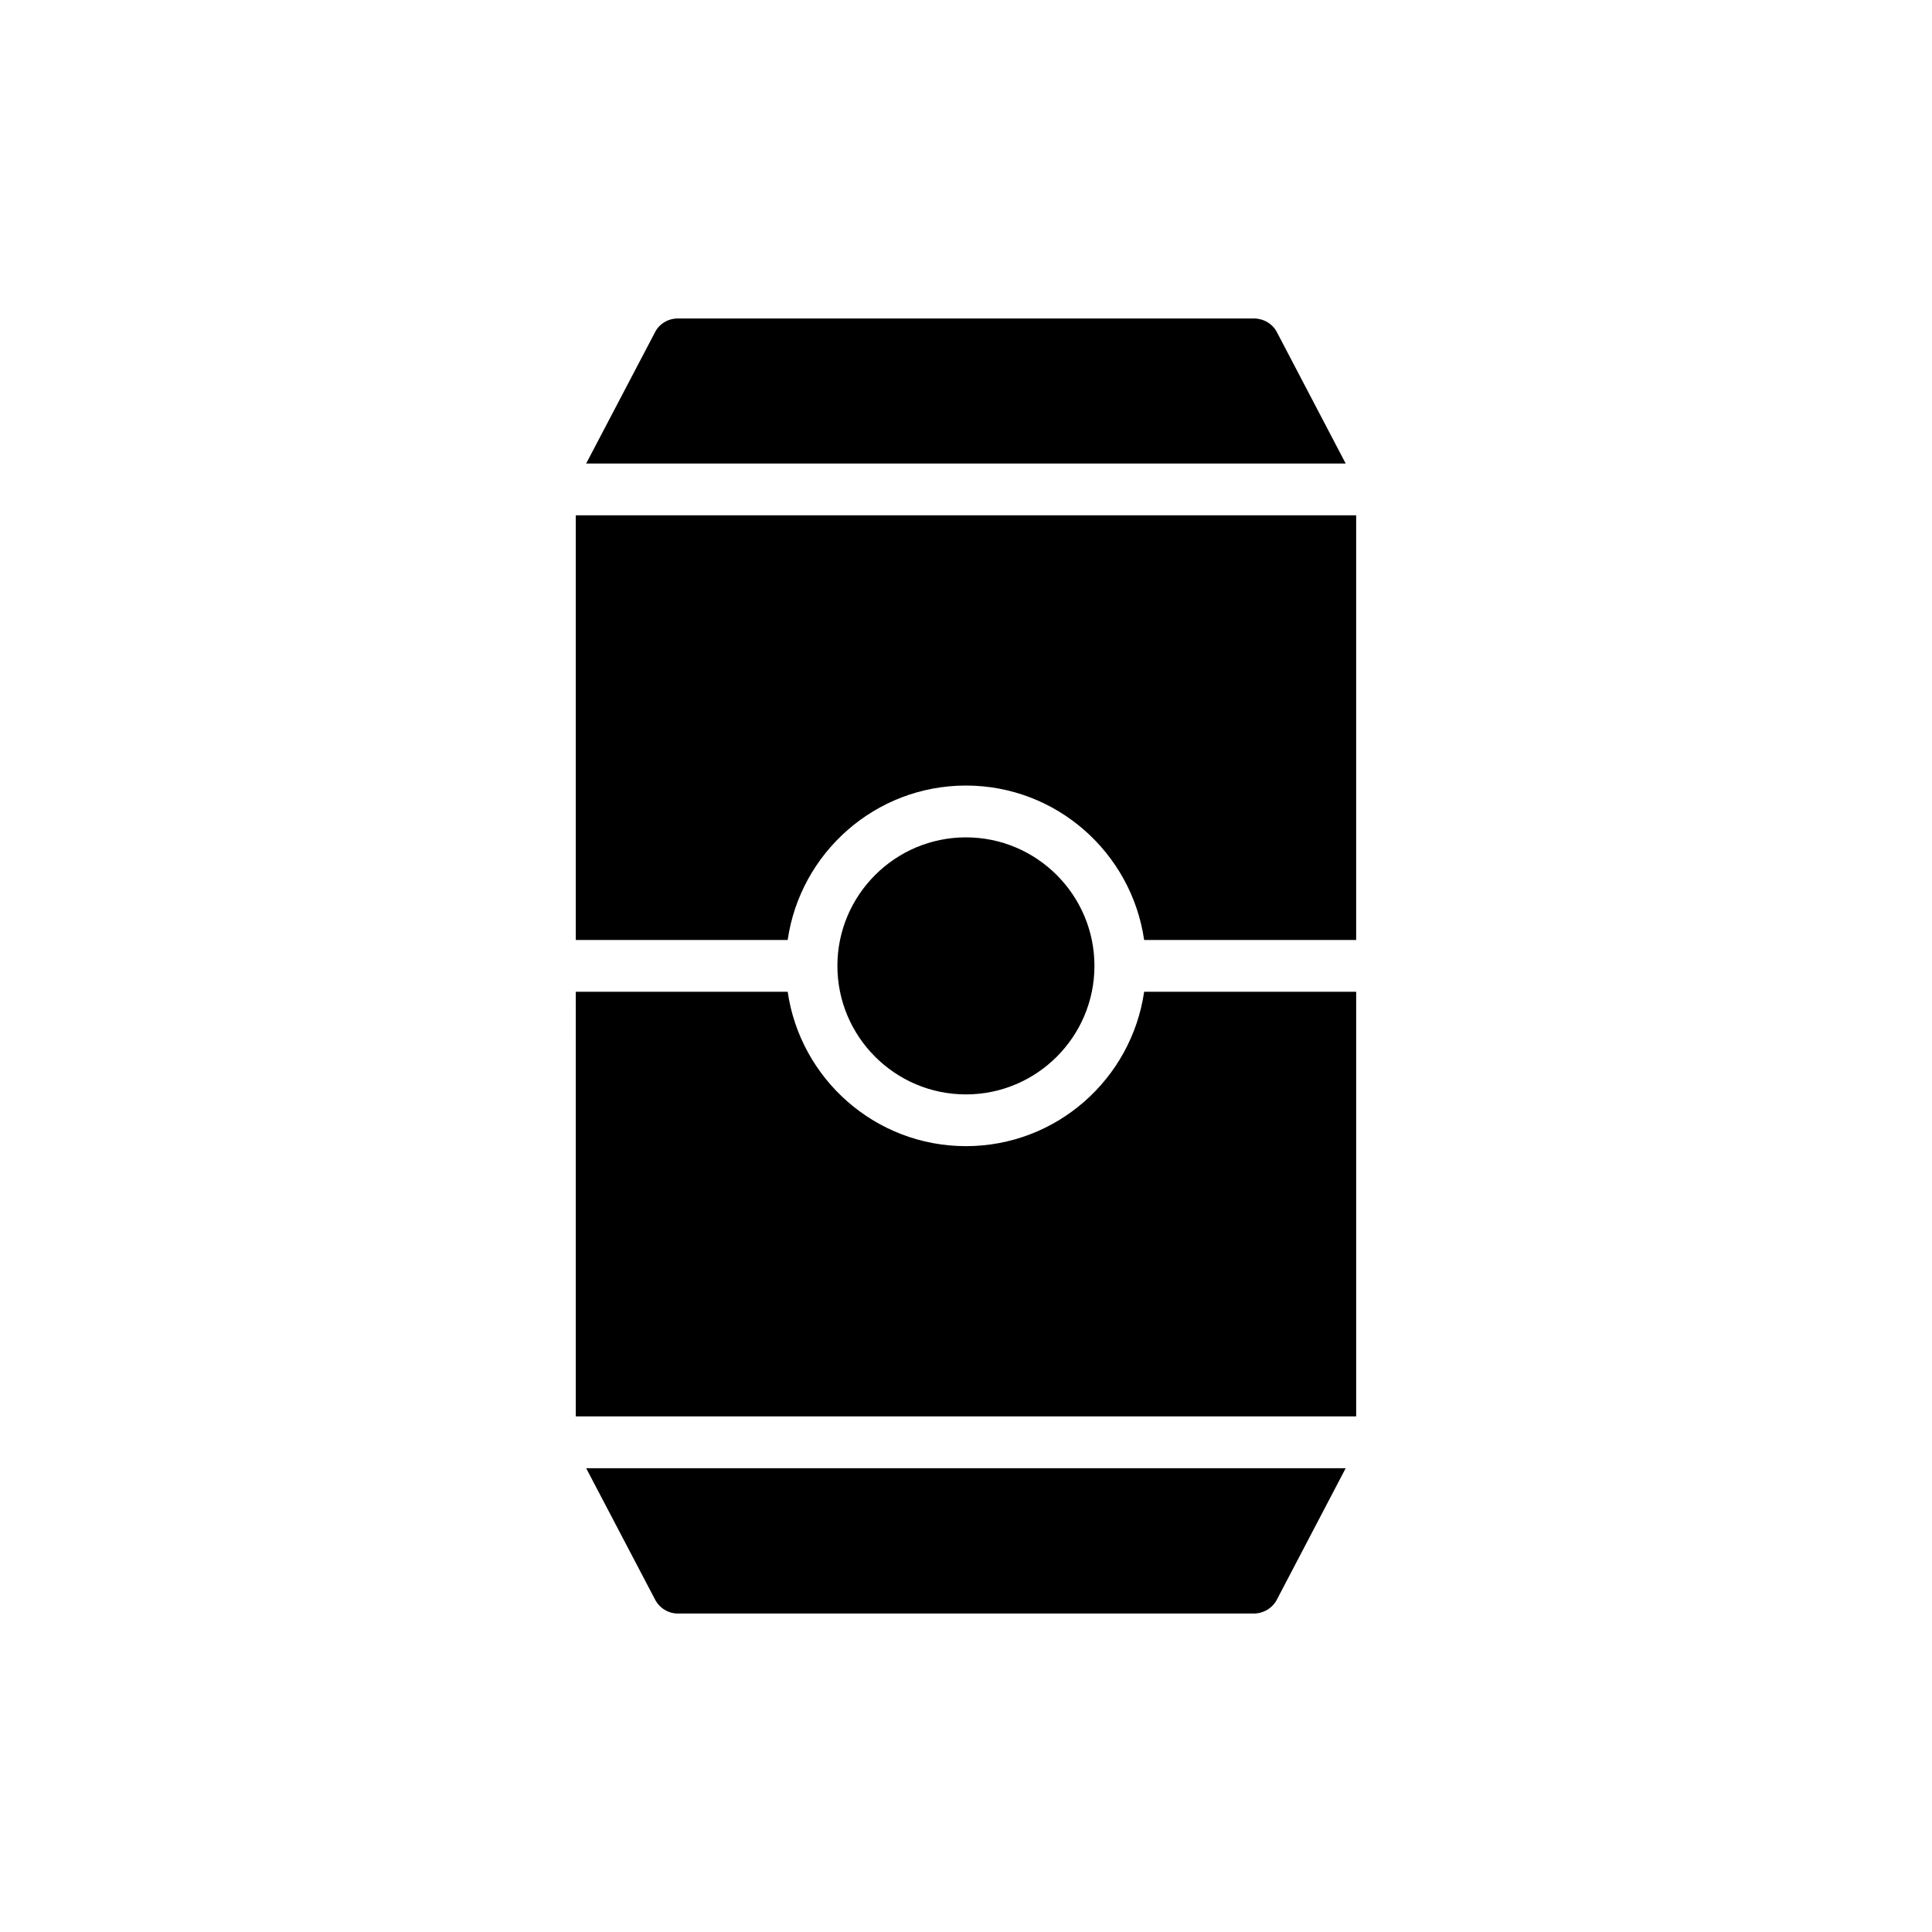
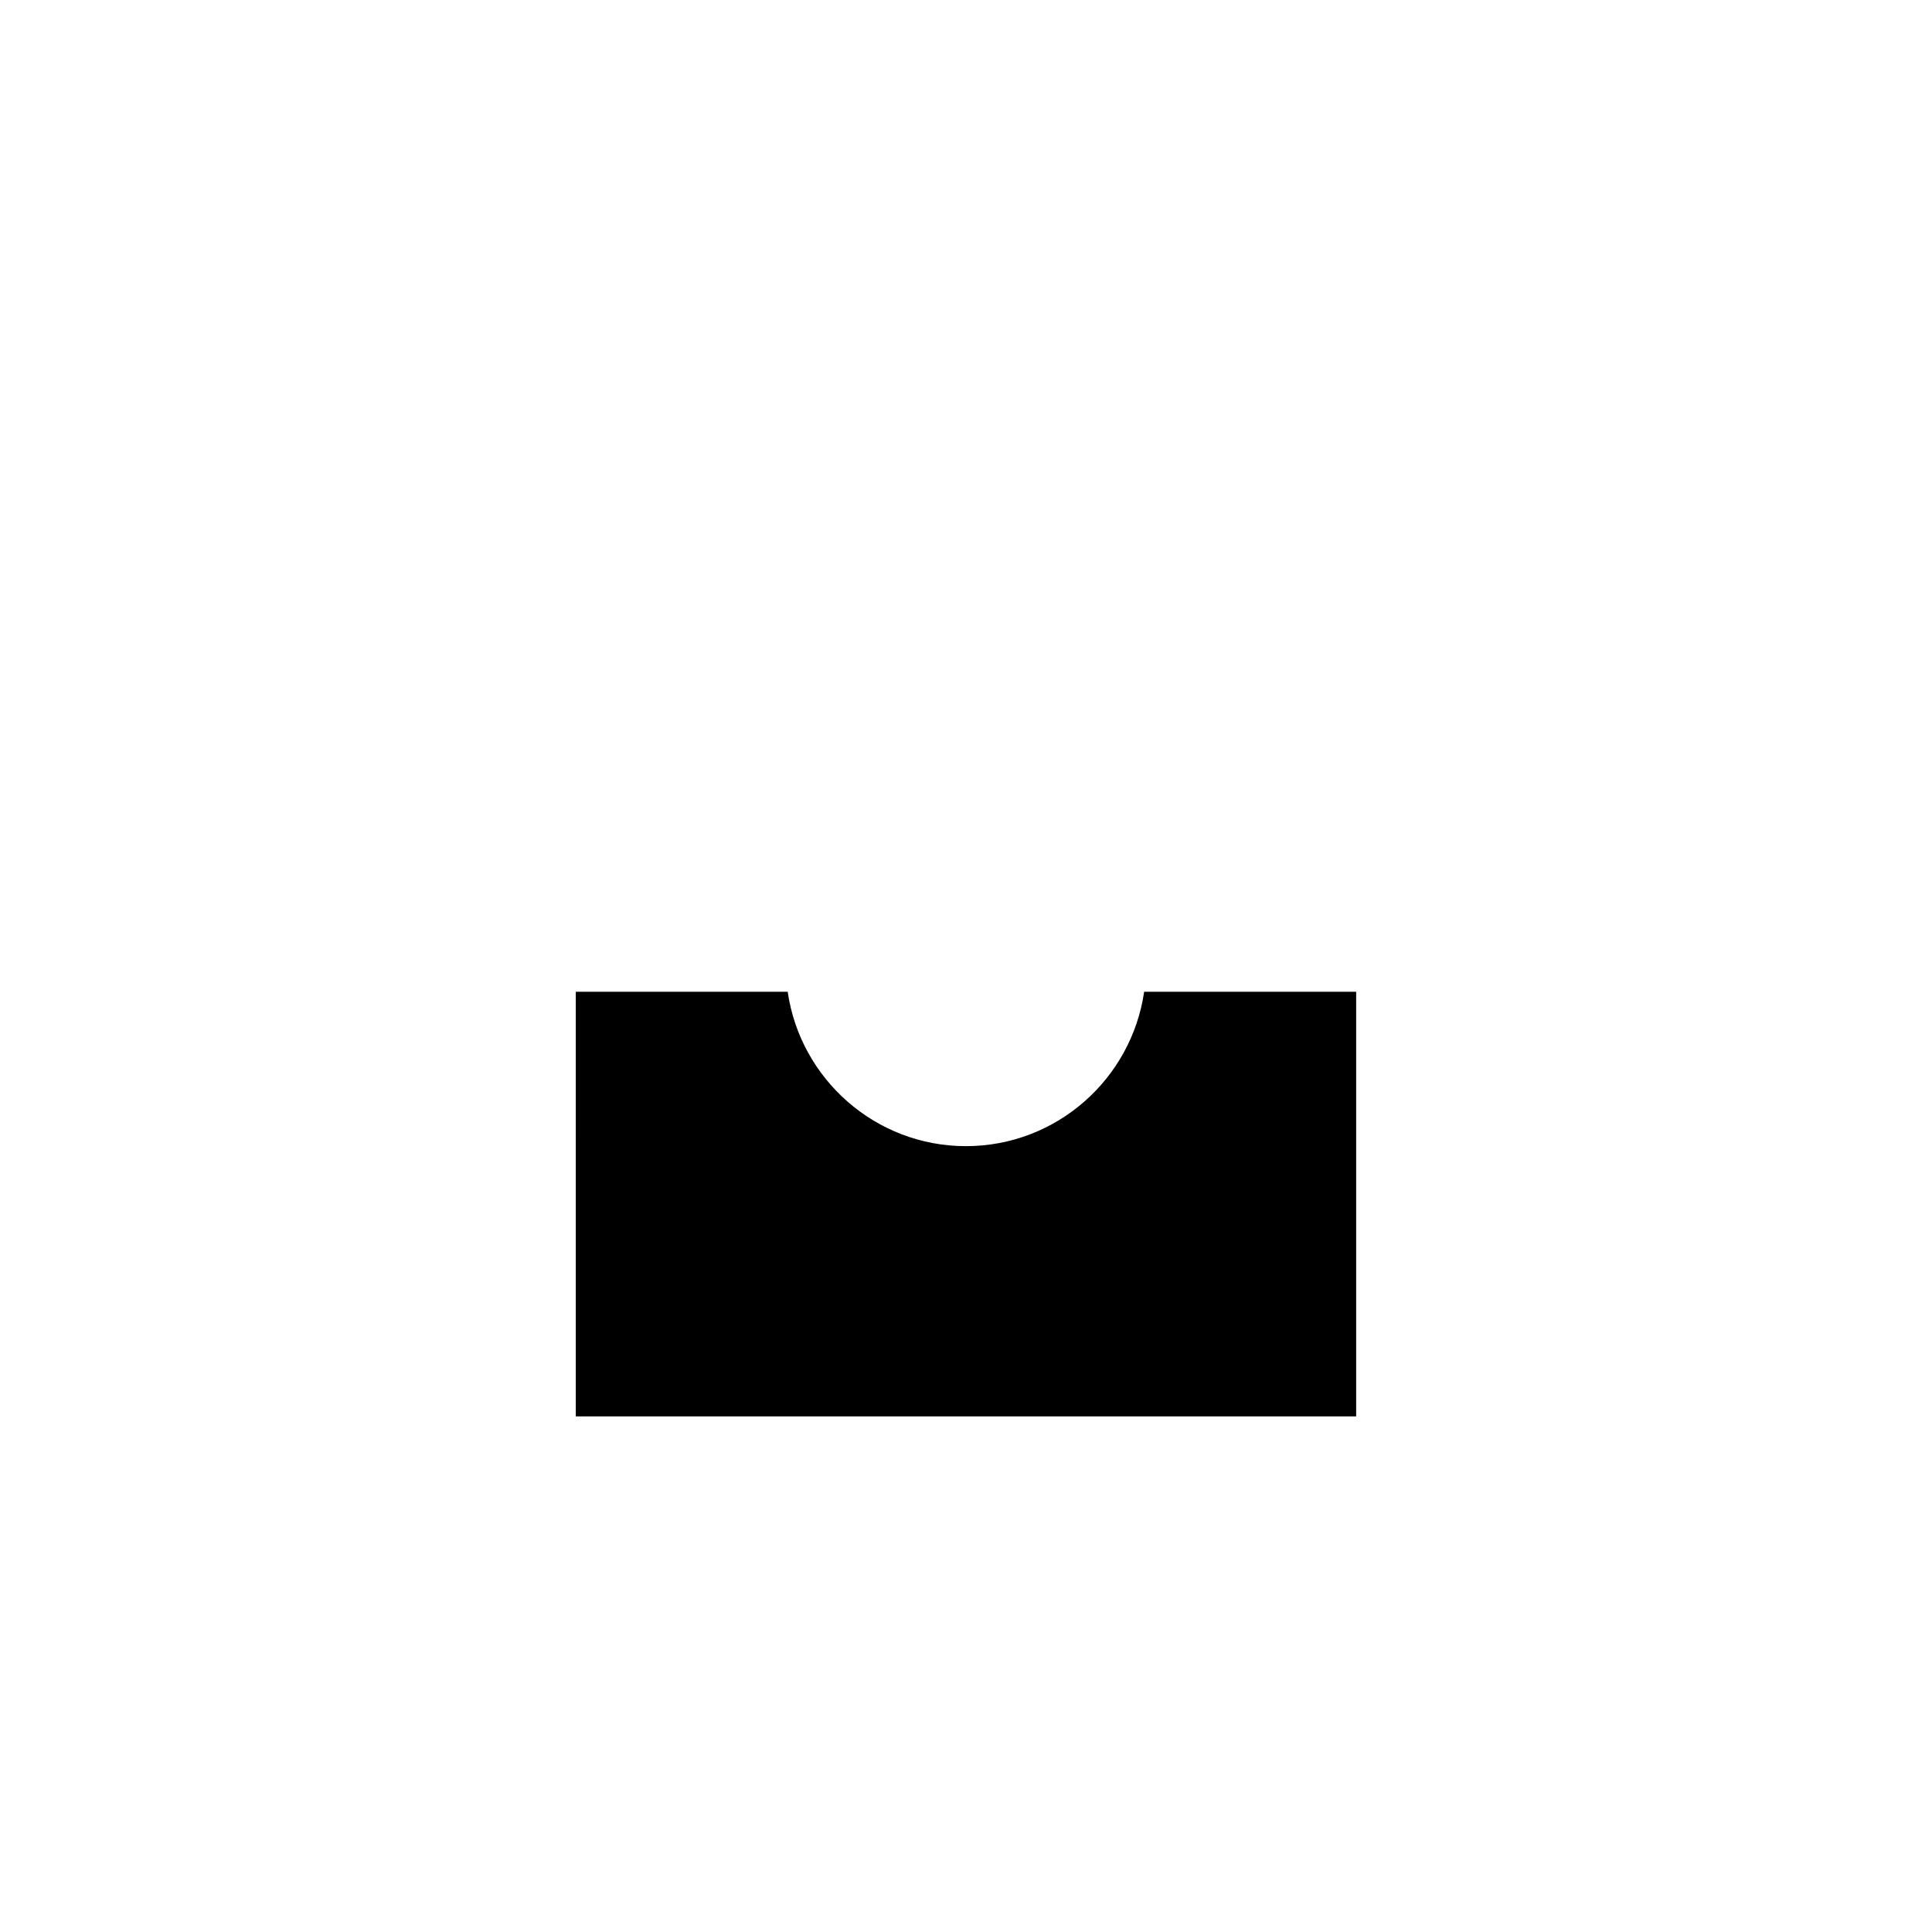
<svg xmlns="http://www.w3.org/2000/svg" fill="#000000" width="800px" height="800px" version="1.1" viewBox="144 144 512 512">
  <g>
-     <path d="m296.59 393.1h56.152c3.348-23.102 23.223-40.922 47.234-40.922s43.887 17.82 47.234 40.922h56.188v-112.54h-206.81z" />
-     <path d="m296.59 519.36h206.81v-112.54h-56.188c-3.348 23.102-23.223 40.922-47.234 40.922s-43.887-17.82-47.234-40.922h-56.152z" />
-     <path d="m399.98 365.91c-18.781 0-34.059 15.281-34.059 34.059s15.277 34.059 34.059 34.059 34.059-15.277 34.059-34.059c0-18.777-15.277-34.059-34.059-34.059z" />
-     <path d="m476.29 228.4h-152.66c-2.539 0-4.875 1.371-6.039 3.637l-18.25 34.801h201.28l-18.223-34.801c-1.168-2.266-3.57-3.637-6.109-3.637z" />
-     <path d="m323.64 571.6h152.65c2.539 0 4.941-1.441 6.109-3.707l18.223-34.801h-201.28l18.254 34.801c1.168 2.266 3.5 3.707 6.039 3.707z" />
+     <path d="m296.59 519.36h206.81v-112.54h-56.188c-3.348 23.102-23.223 40.922-47.234 40.922s-43.887-17.82-47.234-40.922h-56.152" />
  </g>
</svg>